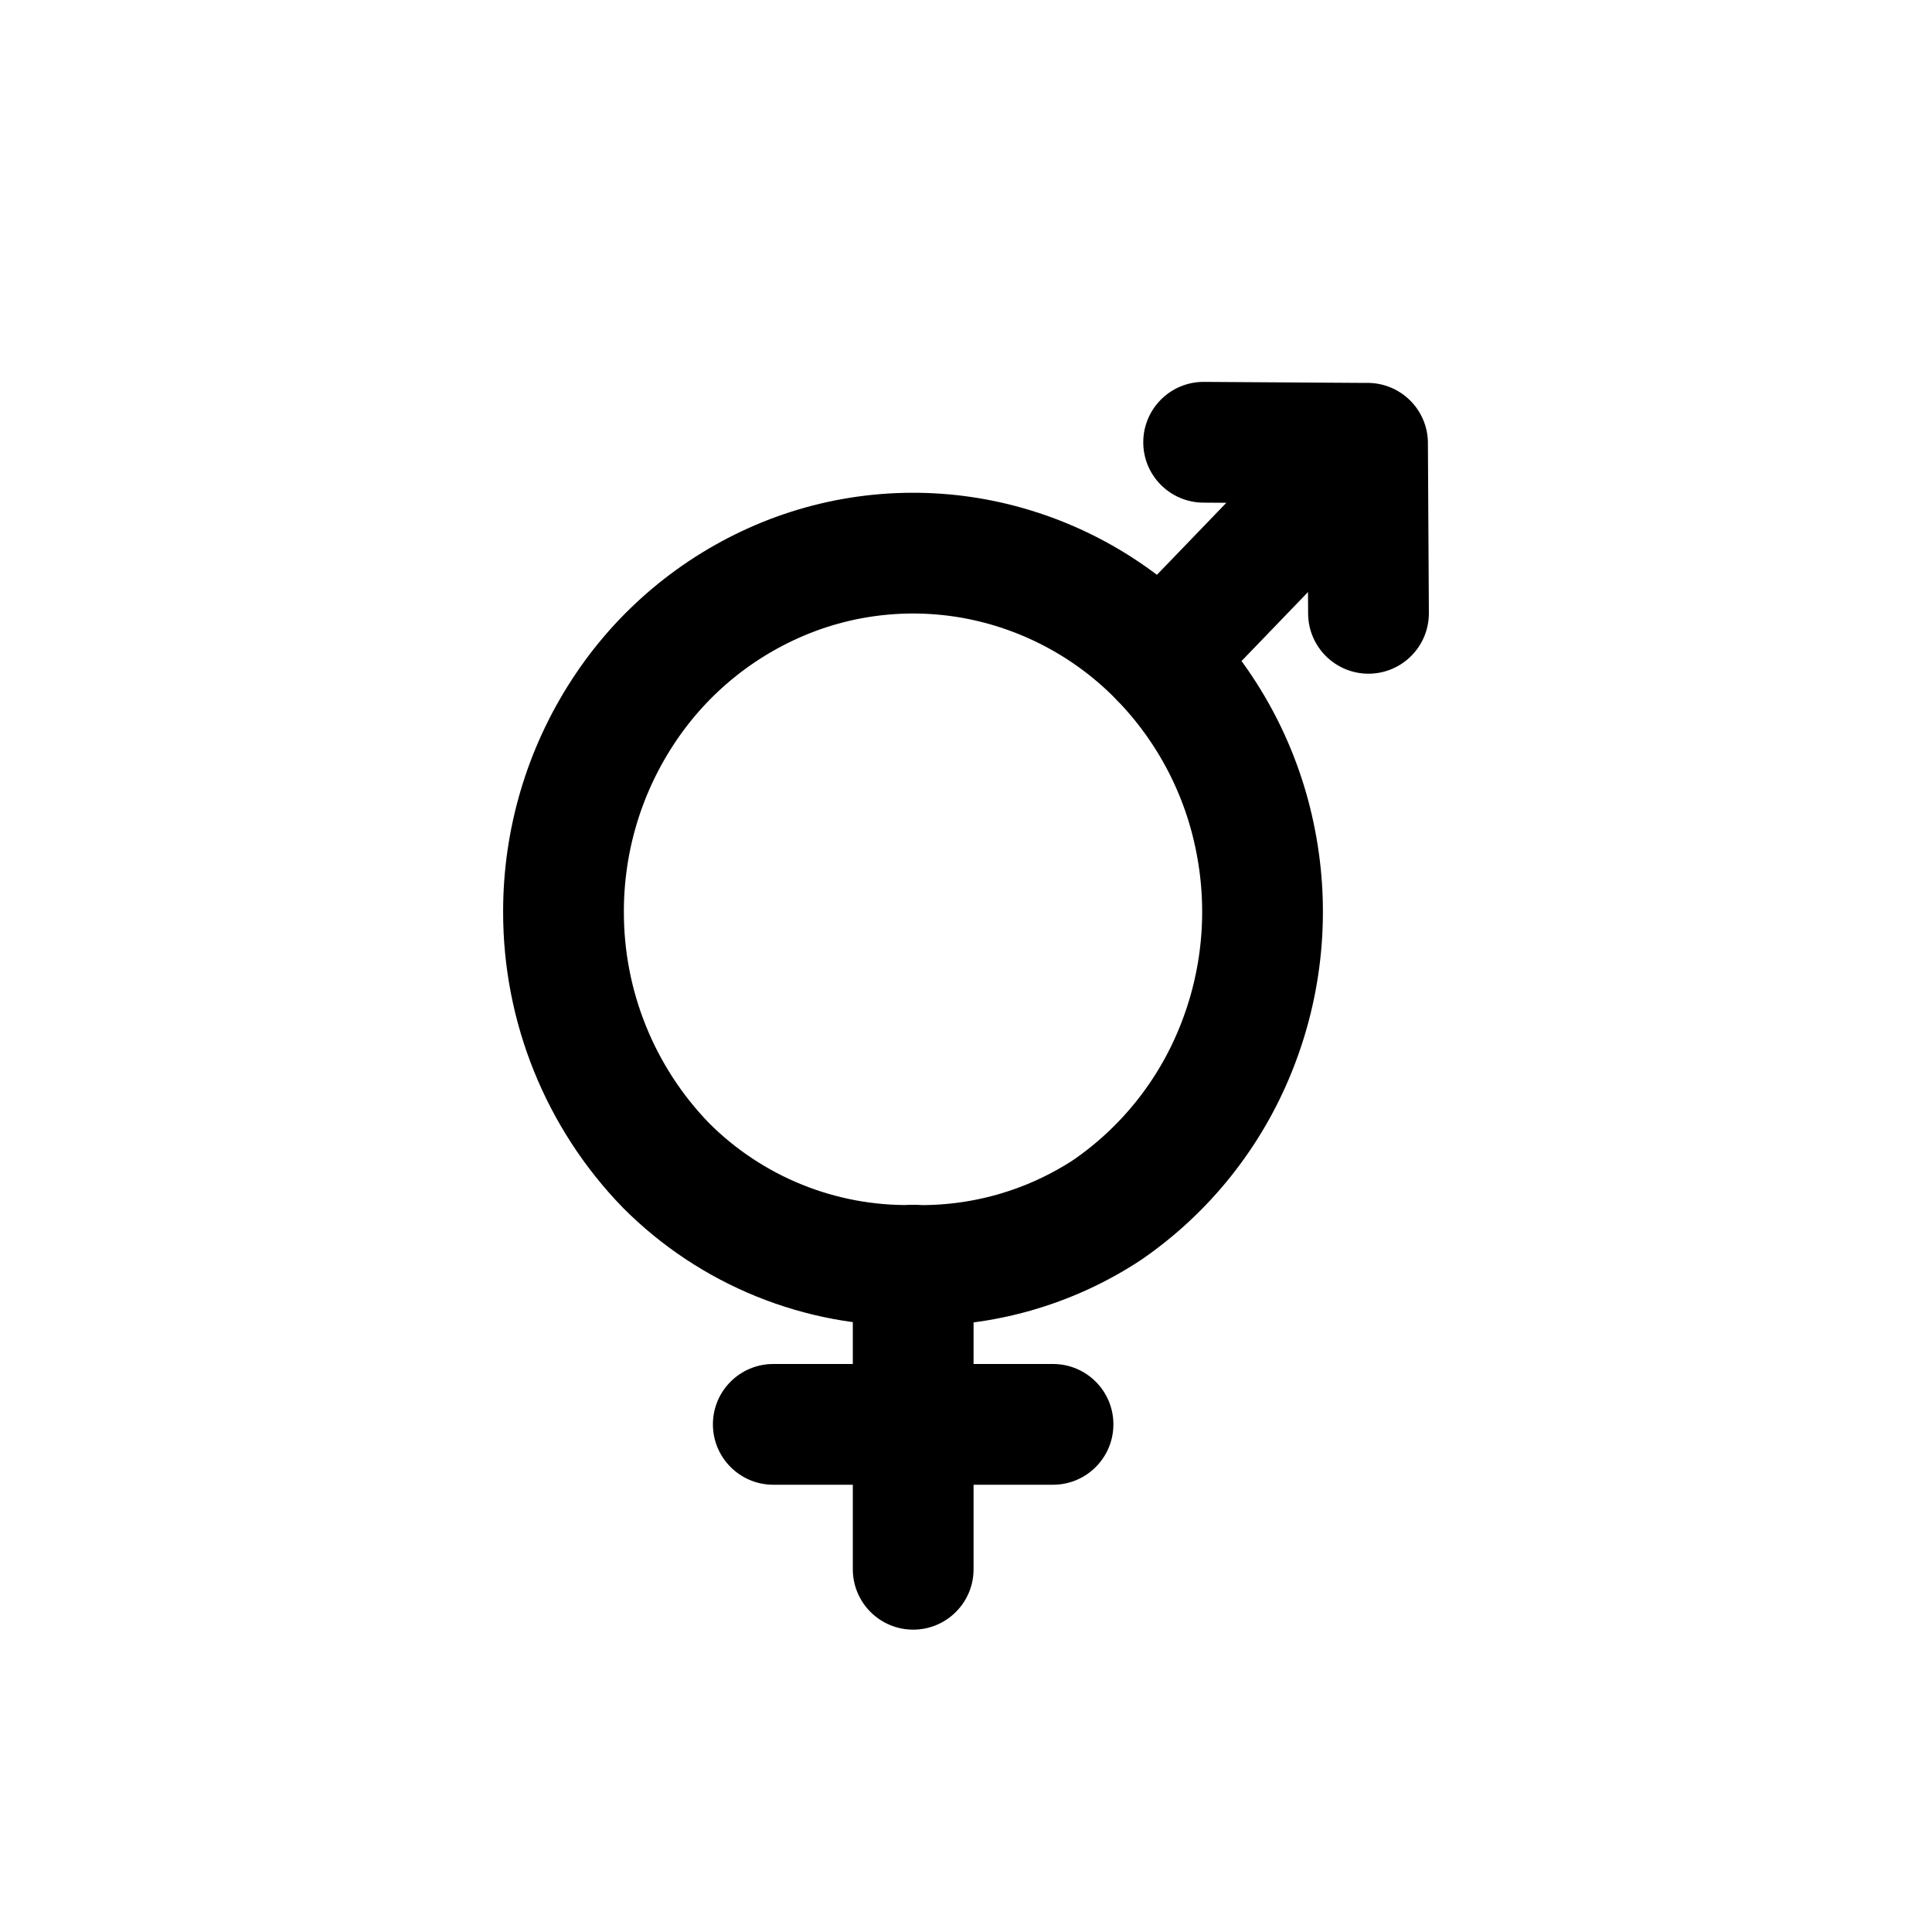
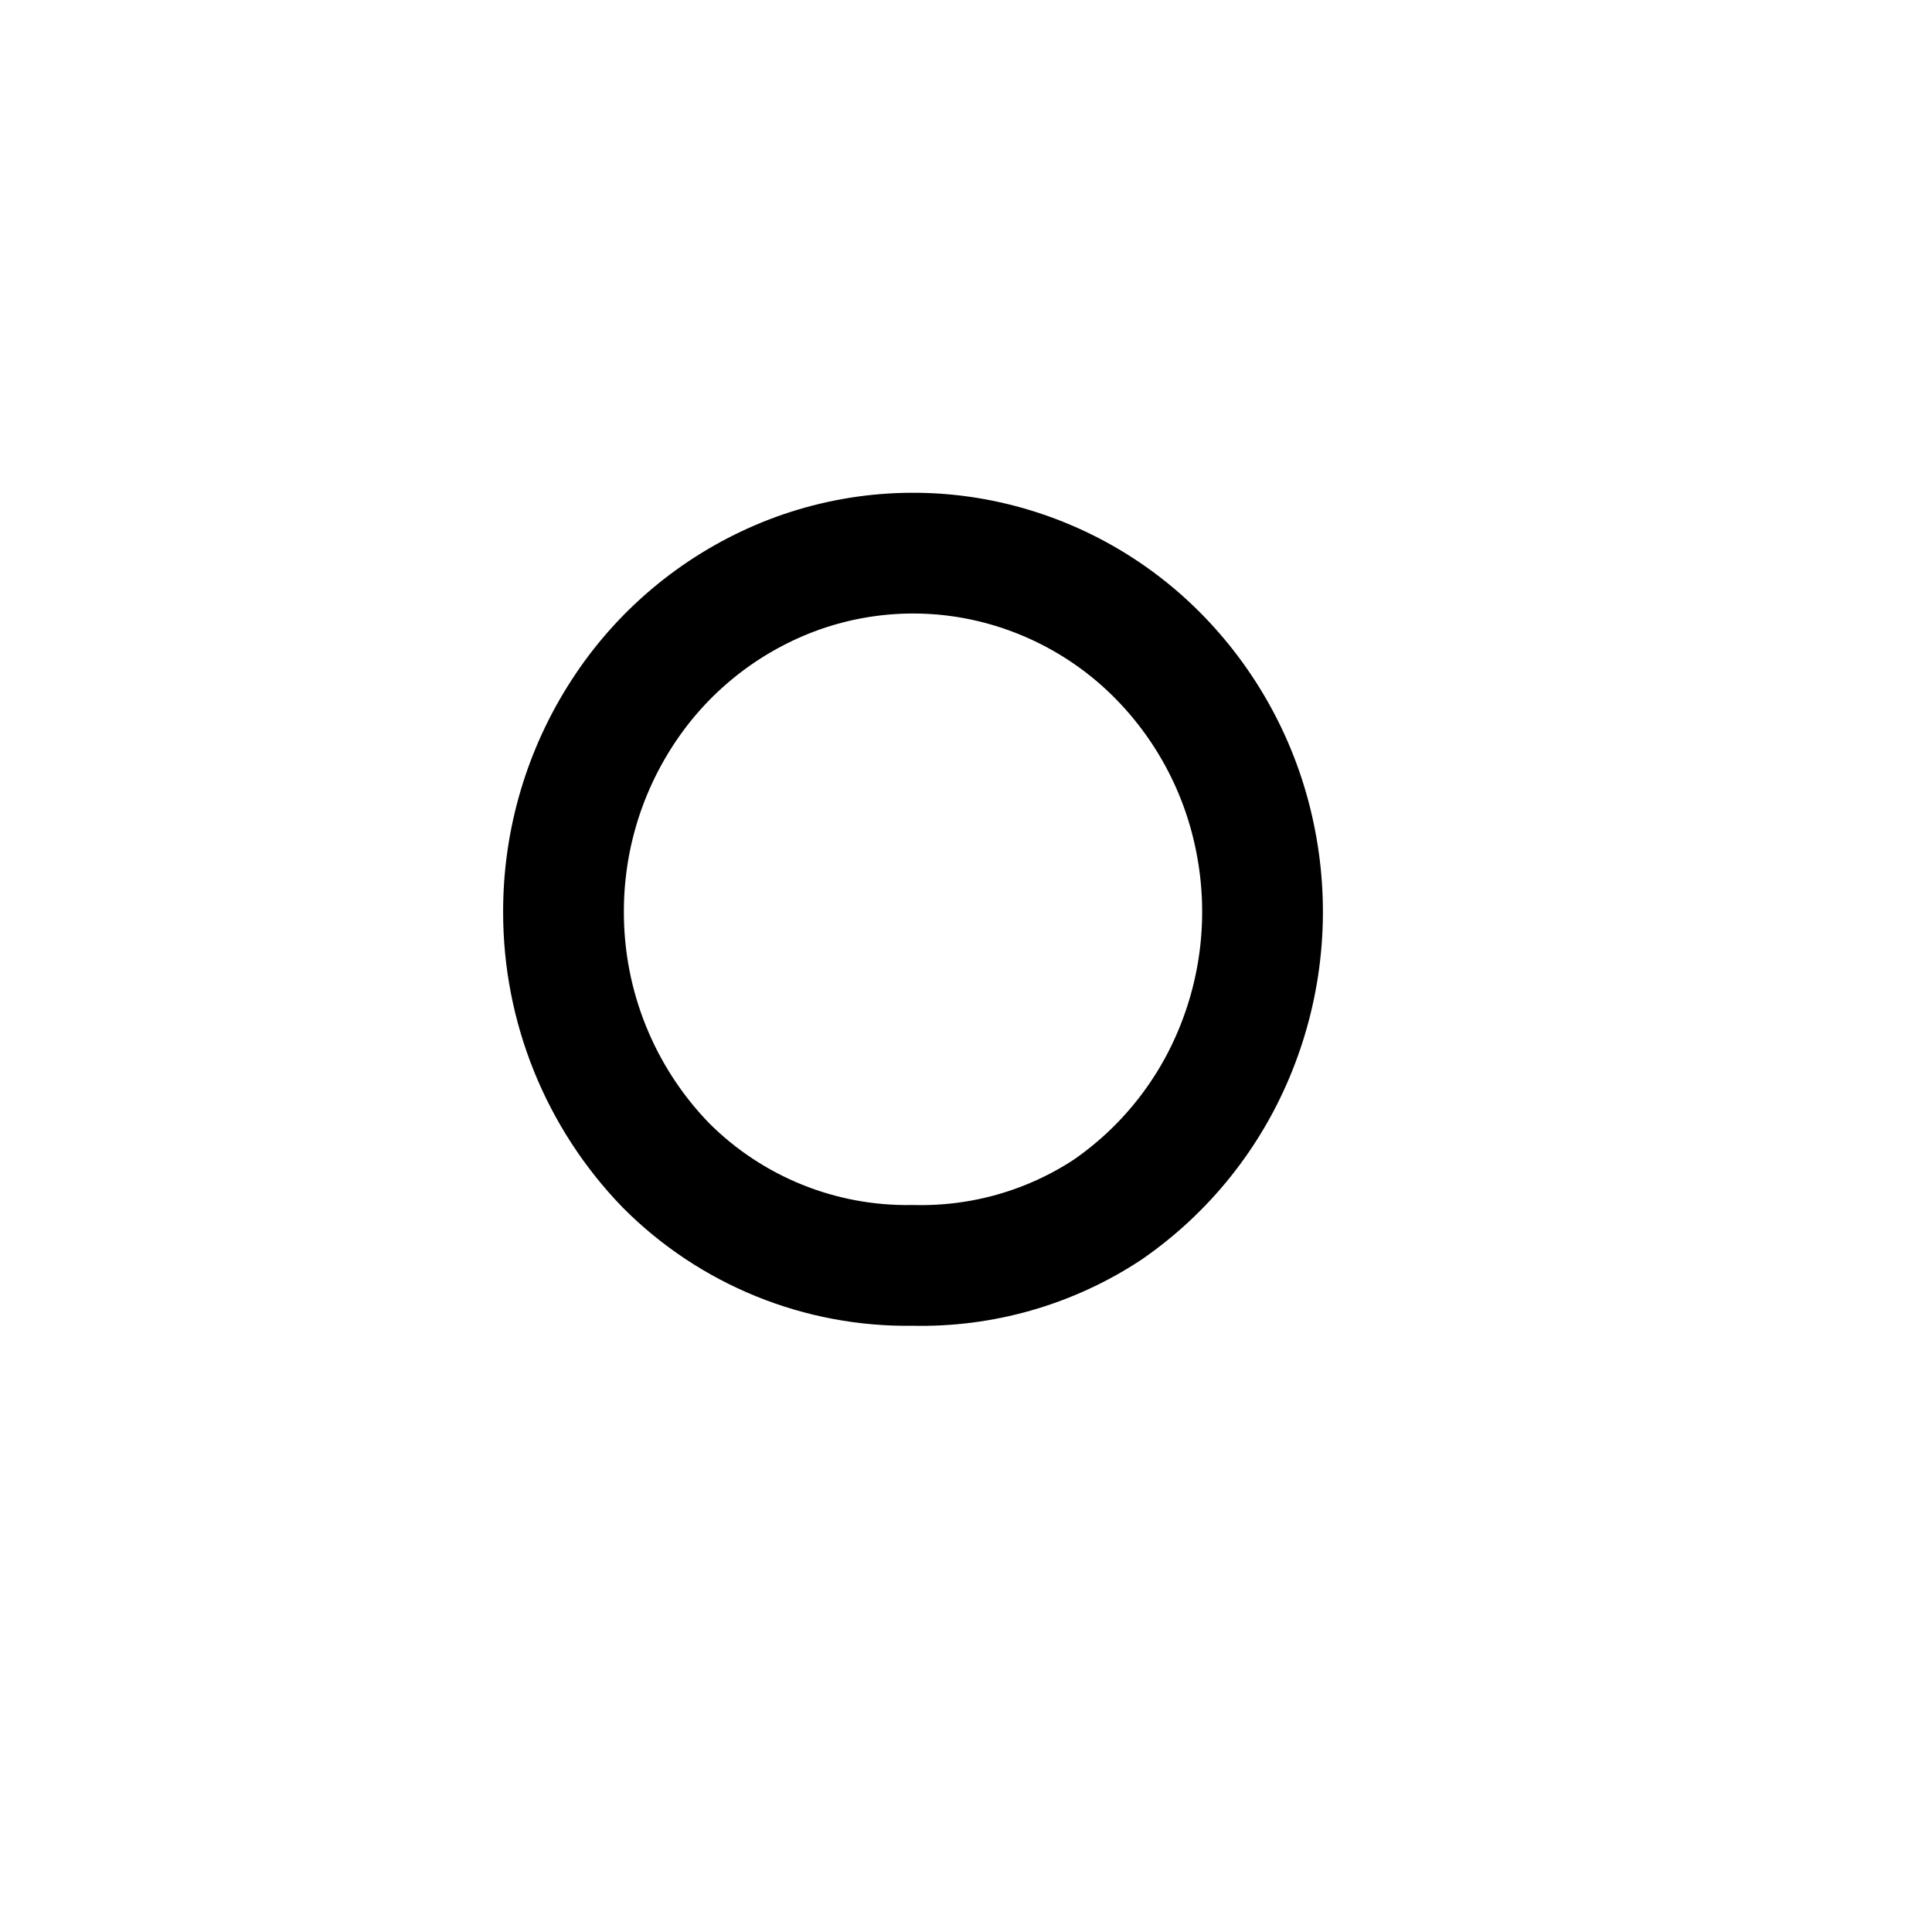
<svg xmlns="http://www.w3.org/2000/svg" width="800px" height="800px" viewBox="0 0 24 24" fill="none">
  <path fill-rule="evenodd" clip-rule="evenodd" d="M7 11.326C6.999 10.448 7.253 9.588 7.732 8.852C8.204 8.123 8.883 7.552 9.681 7.211C10.473 6.873 11.348 6.785 12.191 6.957C13.038 7.131 13.813 7.556 14.415 8.177C15.024 8.805 15.436 9.598 15.6 10.457C15.768 11.321 15.682 12.215 15.353 13.031C15.028 13.841 14.472 14.537 13.753 15.031C13.037 15.501 12.195 15.74 11.34 15.719C10.191 15.739 9.083 15.29 8.272 14.476C7.454 13.632 6.998 12.502 7 11.326Z" stroke="#000000" stroke-width="1.5" stroke-linecap="round" stroke-linejoin="round" />
-   <path d="M13.875 7.656C13.588 7.954 13.596 8.429 13.895 8.717C14.193 9.004 14.668 8.995 14.955 8.697L13.875 7.656ZM17.528 6.027C17.816 5.729 17.807 5.254 17.508 4.966C17.21 4.679 16.735 4.688 16.448 4.986L17.528 6.027ZM12.094 15.717C12.094 15.303 11.758 14.967 11.344 14.967C10.93 14.967 10.594 15.303 10.594 15.717H12.094ZM10.594 17.694C10.594 18.108 10.93 18.444 11.344 18.444C11.758 18.444 12.094 18.108 12.094 17.694H10.594ZM13.081 18.444C13.495 18.444 13.831 18.108 13.831 17.694C13.831 17.279 13.495 16.944 13.081 16.944V18.444ZM11.344 16.944C10.93 16.944 10.594 17.279 10.594 17.694C10.594 18.108 10.93 18.444 11.344 18.444V16.944ZM10.594 19.494C10.594 19.908 10.93 20.244 11.344 20.244C11.758 20.244 12.094 19.908 12.094 19.494H10.594ZM12.094 17.694C12.094 17.279 11.758 16.944 11.344 16.944C10.93 16.944 10.594 17.279 10.594 17.694H12.094ZM11.344 18.444C11.758 18.444 12.094 18.108 12.094 17.694C12.094 17.279 11.758 16.944 11.344 16.944V18.444ZM9.606 16.944C9.192 16.944 8.856 17.279 8.856 17.694C8.856 18.108 9.192 18.444 9.606 18.444V16.944ZM14.957 4.744C14.543 4.741 14.205 5.075 14.202 5.489C14.199 5.903 14.533 6.241 14.947 6.244L14.957 4.744ZM16.983 6.257C17.397 6.259 17.735 5.926 17.738 5.511C17.741 5.097 17.407 4.759 16.993 4.757L16.983 6.257ZM17.738 5.502C17.736 5.088 17.398 4.754 16.984 4.757C16.57 4.759 16.236 5.097 16.238 5.511L17.738 5.502ZM16.25 7.623C16.252 8.037 16.59 8.371 17.004 8.369C17.419 8.366 17.752 8.028 17.75 7.614L16.25 7.623ZM14.955 8.697L17.528 6.027L16.448 4.986L13.875 7.656L14.955 8.697ZM10.594 15.717V17.694H12.094V15.717H10.594ZM13.081 16.944H11.344V18.444H13.081V16.944ZM12.094 19.494V17.694H10.594V19.494H12.094ZM11.344 16.944H9.606V18.444H11.344V16.944ZM14.947 6.244L16.983 6.257L16.993 4.757L14.957 4.744L14.947 6.244ZM16.238 5.511L16.25 7.623L17.75 7.614L17.738 5.502L16.238 5.511Z" fill="#000000" />
</svg>